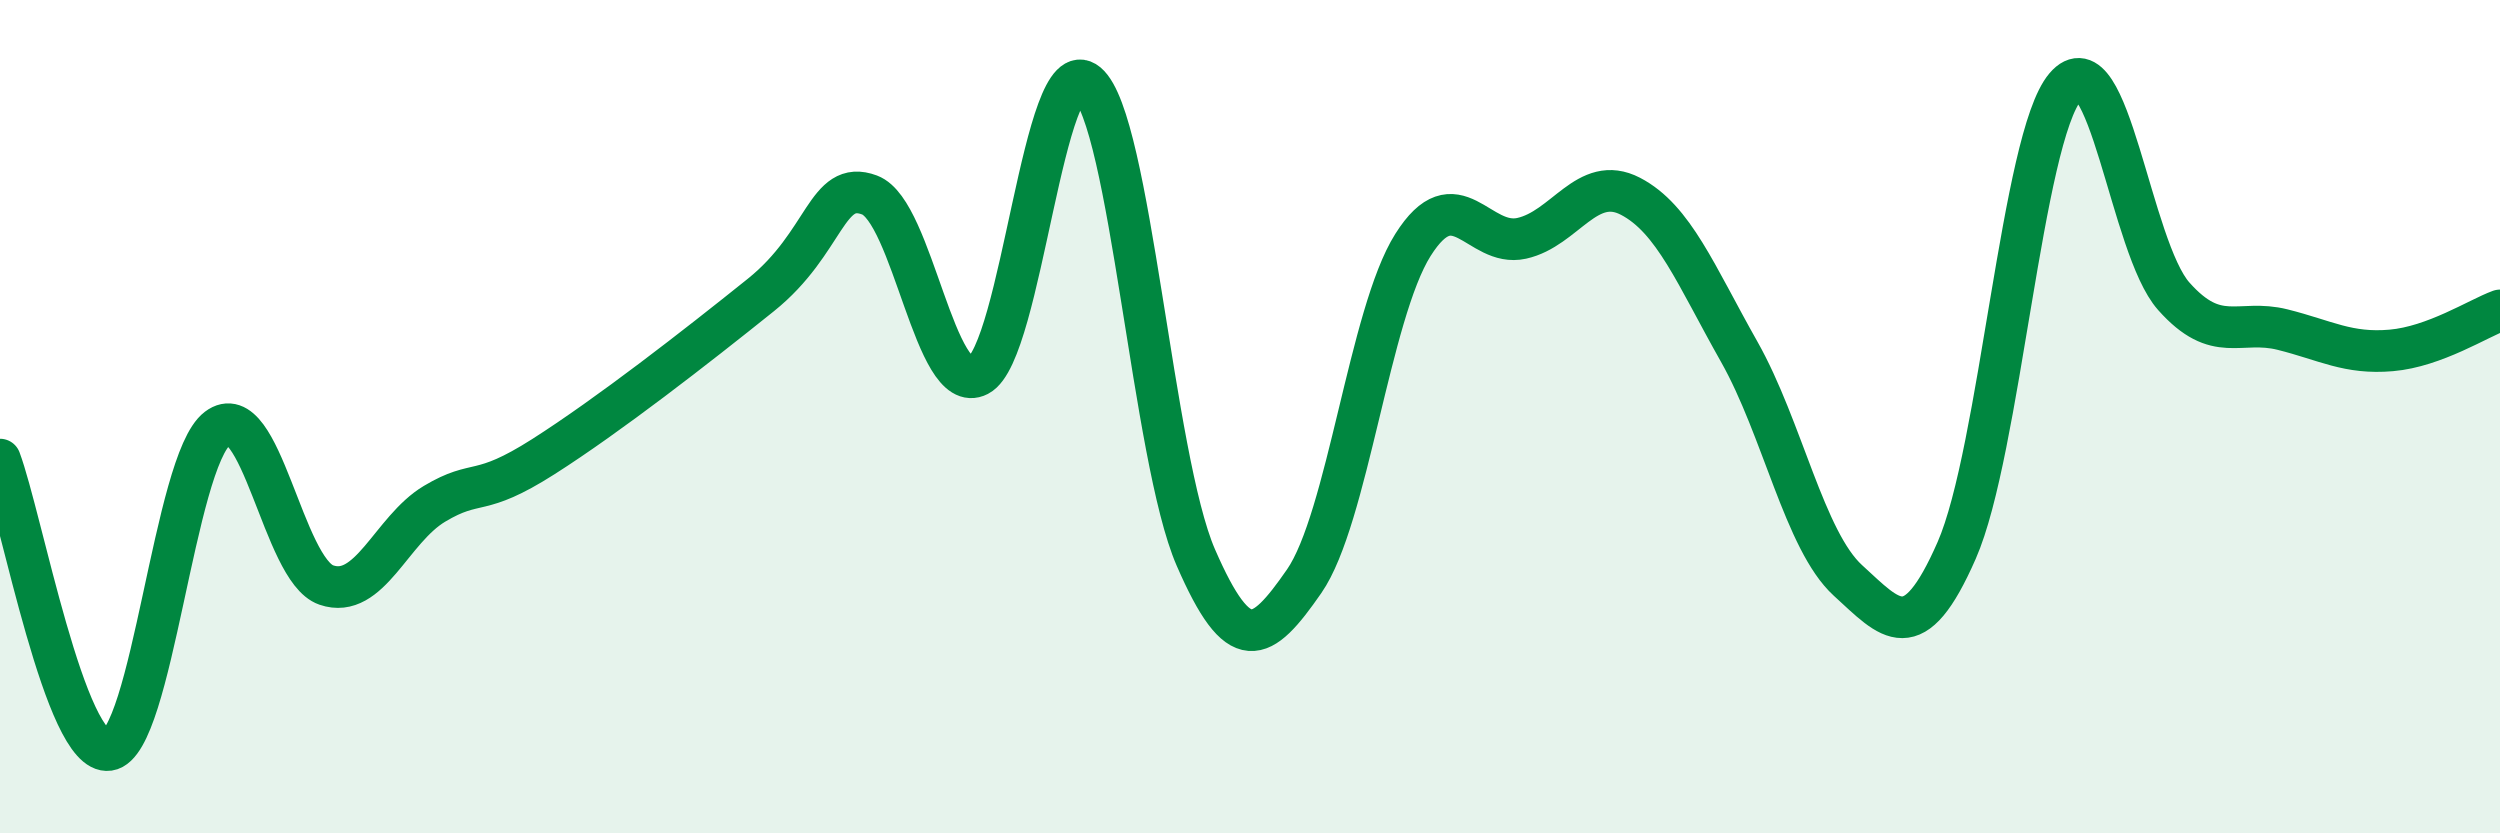
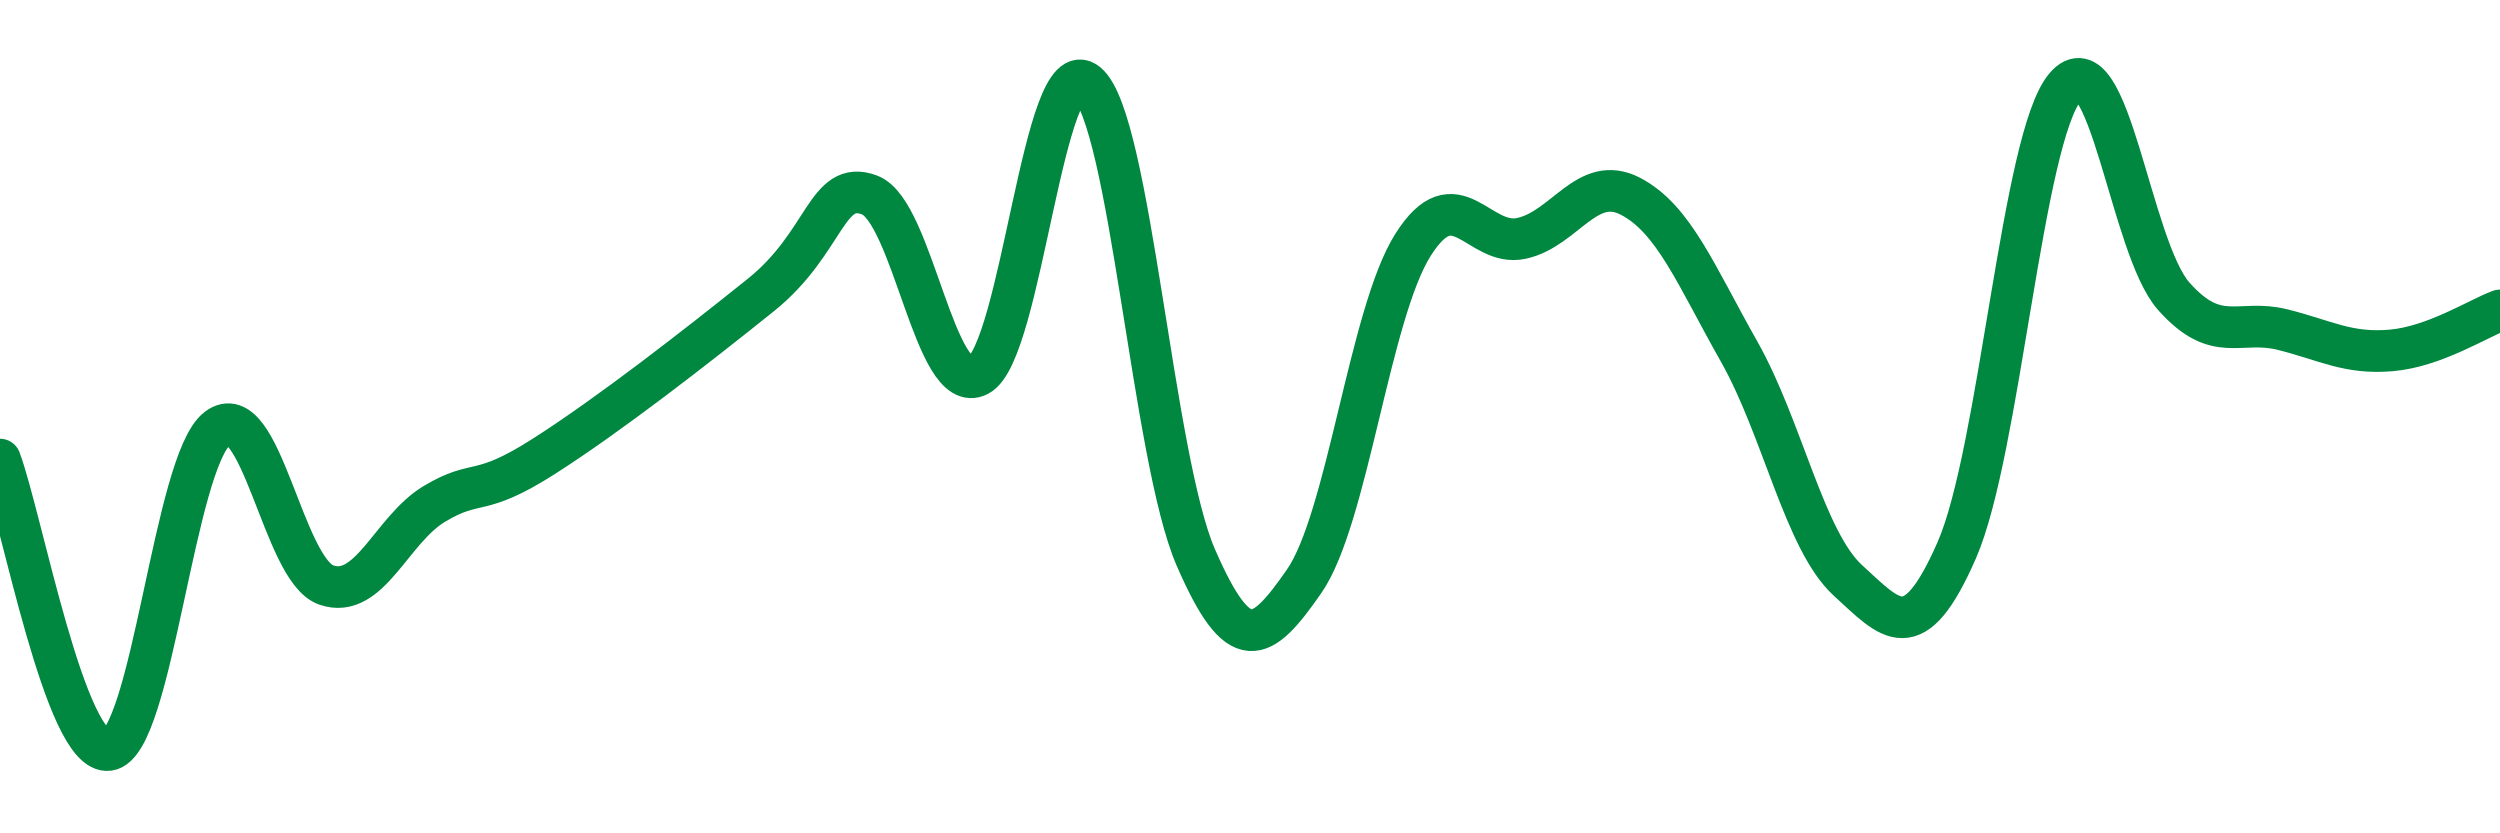
<svg xmlns="http://www.w3.org/2000/svg" width="60" height="20" viewBox="0 0 60 20">
-   <path d="M 0,11.03 C 0.52,12.42 1.57,18.15 2.61,18 C 3.65,17.85 4.18,11.07 5.22,10.28 C 6.26,9.49 6.79,13.68 7.83,14.04 C 8.87,14.4 9.39,12.71 10.43,12.09 C 11.47,11.47 11.47,11.96 13.04,10.96 C 14.61,9.96 16.69,8.34 18.26,7.08 C 19.83,5.82 19.83,4.29 20.87,4.68 C 21.91,5.07 22.44,9.55 23.48,9.01 C 24.52,8.47 25.05,1.13 26.09,2 C 27.13,2.87 27.66,10.99 28.7,13.38 C 29.74,15.77 30.26,15.45 31.3,13.95 C 32.34,12.45 32.87,7.53 33.91,5.88 C 34.95,4.23 35.48,5.95 36.52,5.72 C 37.56,5.49 38.09,4.17 39.13,4.71 C 40.17,5.25 40.7,6.6 41.74,8.44 C 42.78,10.28 43.31,12.98 44.35,13.93 C 45.39,14.88 45.92,15.58 46.96,13.21 C 48,10.84 48.53,3.3 49.57,2.08 C 50.61,0.86 51.13,5.94 52.17,7.11 C 53.21,8.28 53.74,7.65 54.78,7.91 C 55.82,8.17 56.35,8.5 57.39,8.41 C 58.43,8.32 59.48,7.64 60,7.45L60 20L0 20Z" fill="#008740" opacity="0.1" stroke-linecap="round" stroke-linejoin="round" />
  <path d="M 0,11.03 C 0.52,12.42 1.57,18.15 2.61,18 C 3.65,17.85 4.18,11.07 5.22,10.28 C 6.26,9.49 6.79,13.68 7.83,14.04 C 8.87,14.4 9.39,12.71 10.43,12.09 C 11.47,11.47 11.47,11.96 13.04,10.96 C 14.61,9.96 16.69,8.34 18.26,7.08 C 19.83,5.82 19.83,4.29 20.87,4.68 C 21.91,5.07 22.44,9.55 23.48,9.01 C 24.52,8.47 25.05,1.13 26.09,2 C 27.13,2.87 27.66,10.99 28.7,13.38 C 29.74,15.77 30.26,15.45 31.3,13.95 C 32.34,12.45 32.87,7.53 33.91,5.88 C 34.95,4.23 35.48,5.95 36.52,5.72 C 37.56,5.49 38.09,4.17 39.13,4.71 C 40.17,5.25 40.7,6.6 41.74,8.44 C 42.78,10.28 43.31,12.98 44.35,13.93 C 45.39,14.88 45.92,15.58 46.96,13.21 C 48,10.84 48.53,3.3 49.57,2.08 C 50.61,0.86 51.13,5.94 52.17,7.11 C 53.21,8.28 53.74,7.65 54.78,7.91 C 55.82,8.17 56.35,8.5 57.39,8.41 C 58.43,8.32 59.48,7.64 60,7.45" stroke="#008740" stroke-width="1" fill="none" stroke-linecap="round" stroke-linejoin="round" />
</svg>